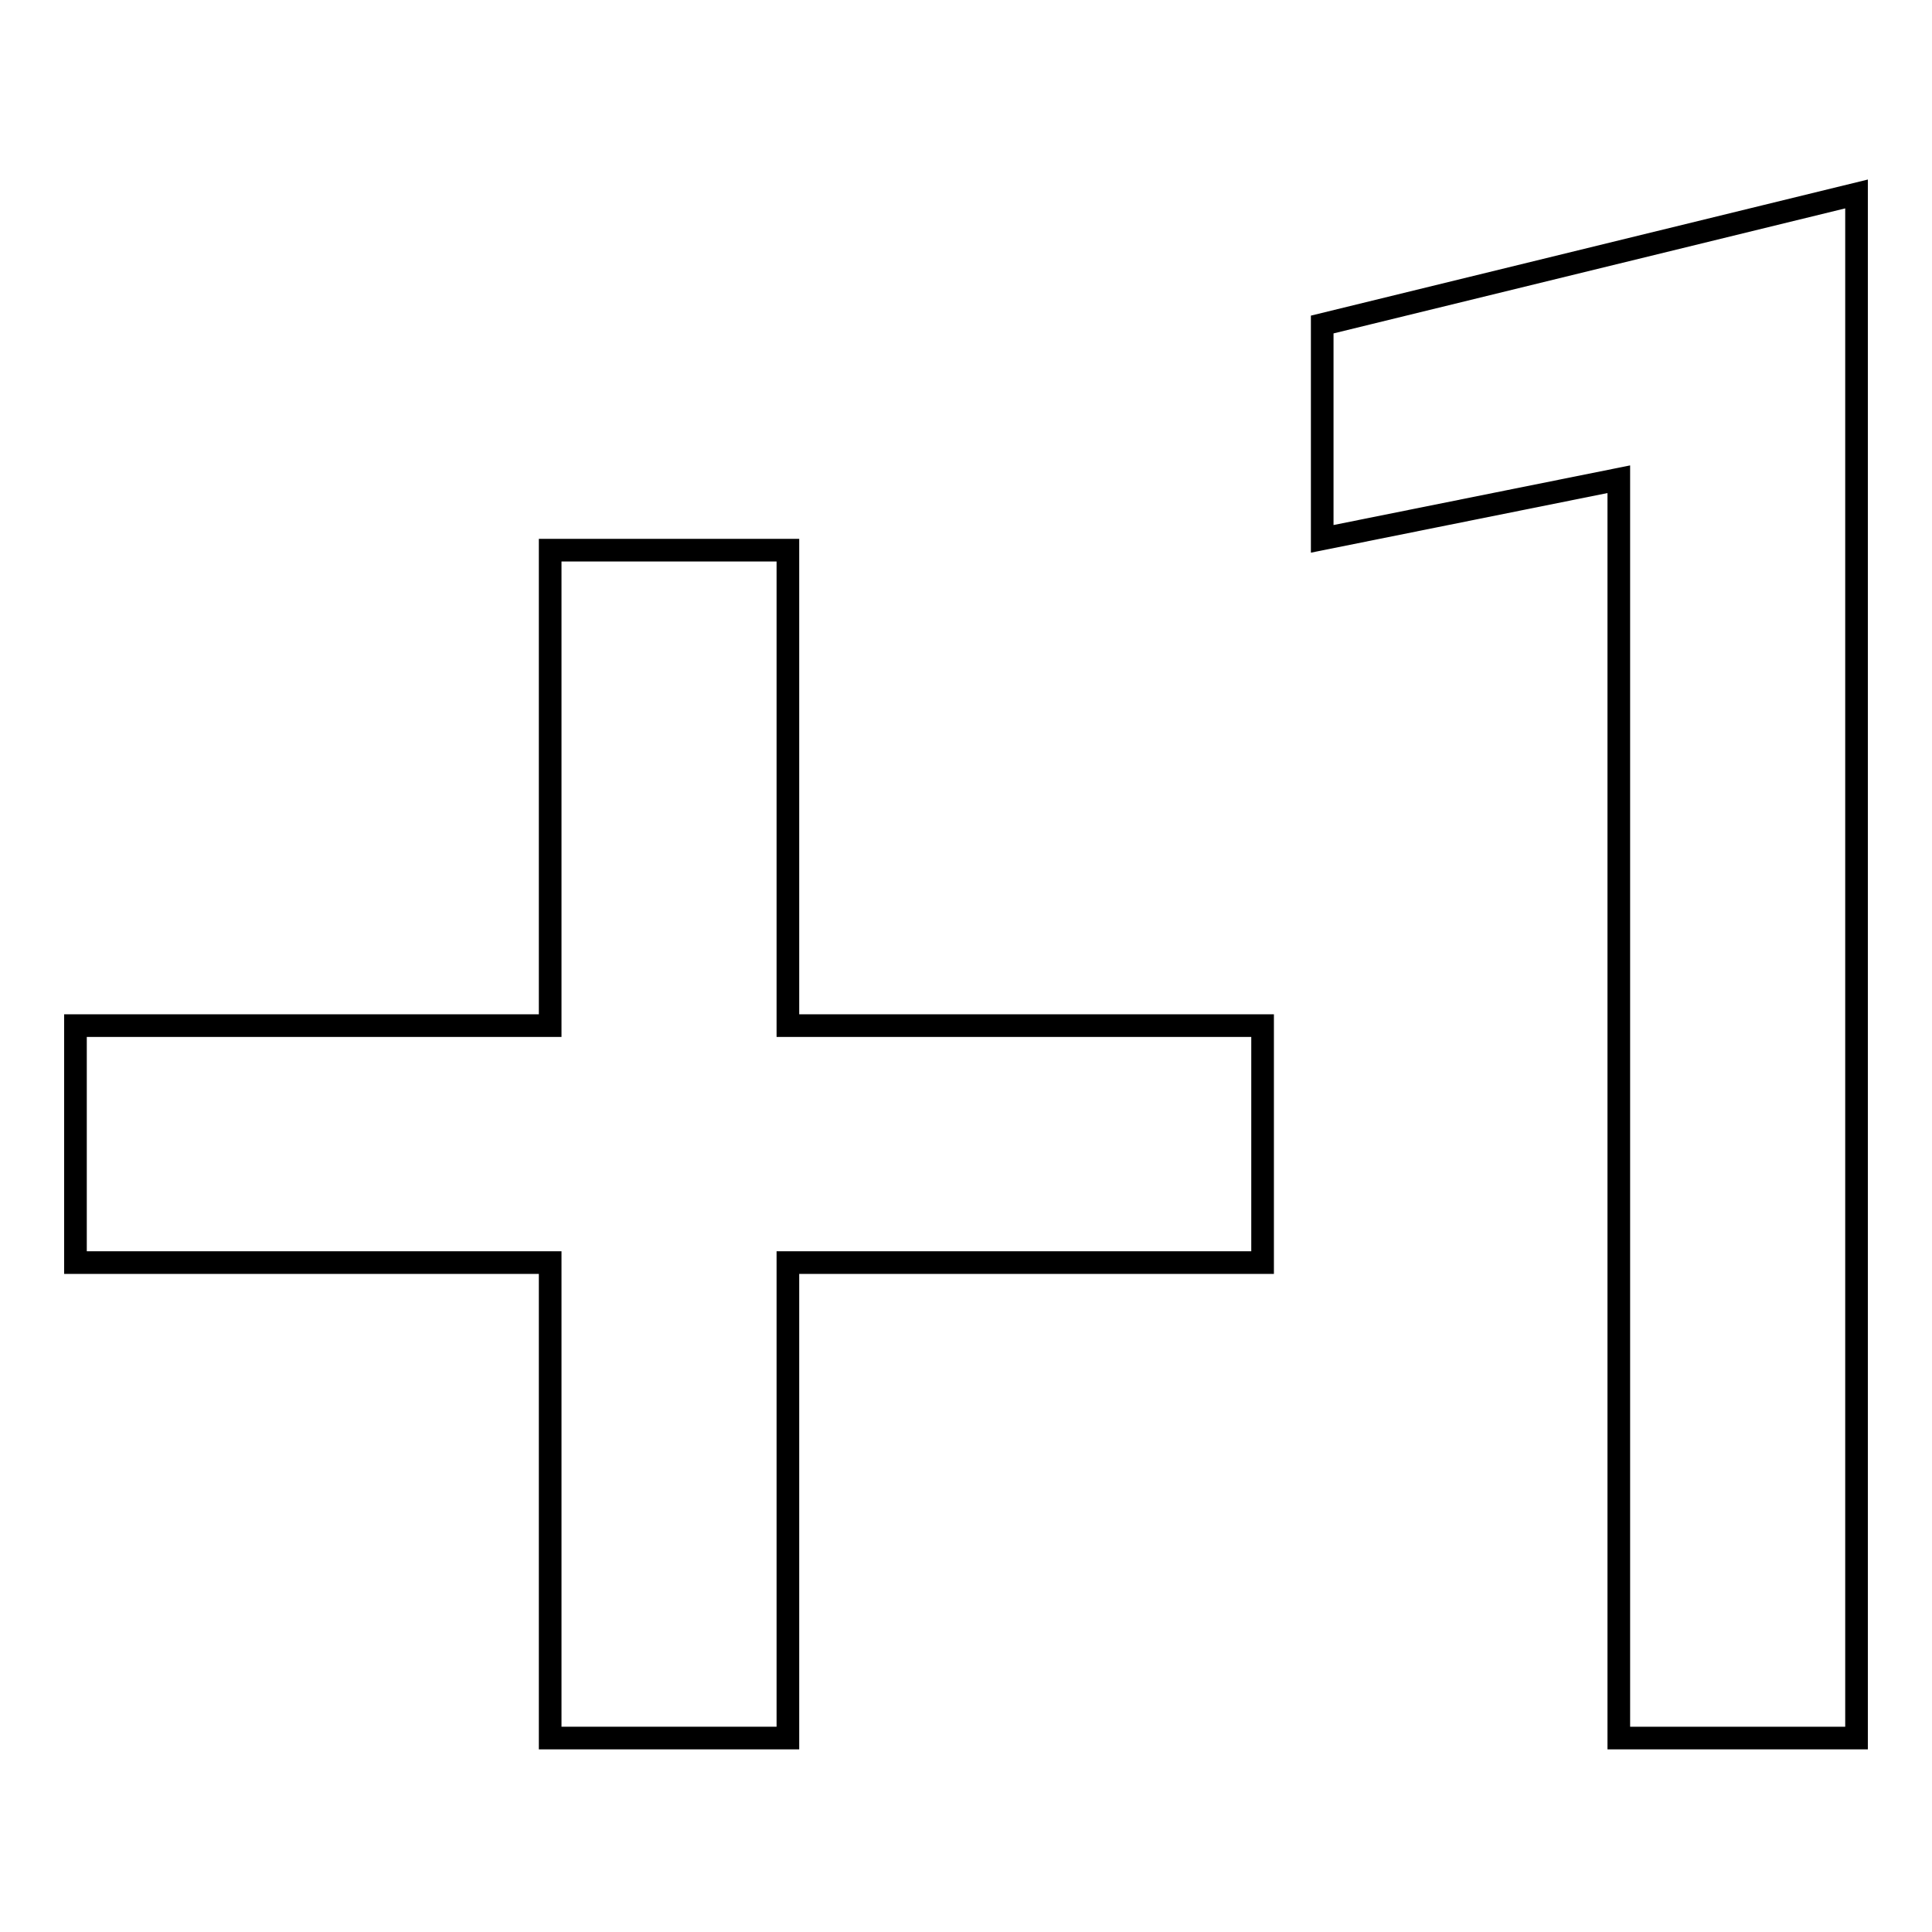
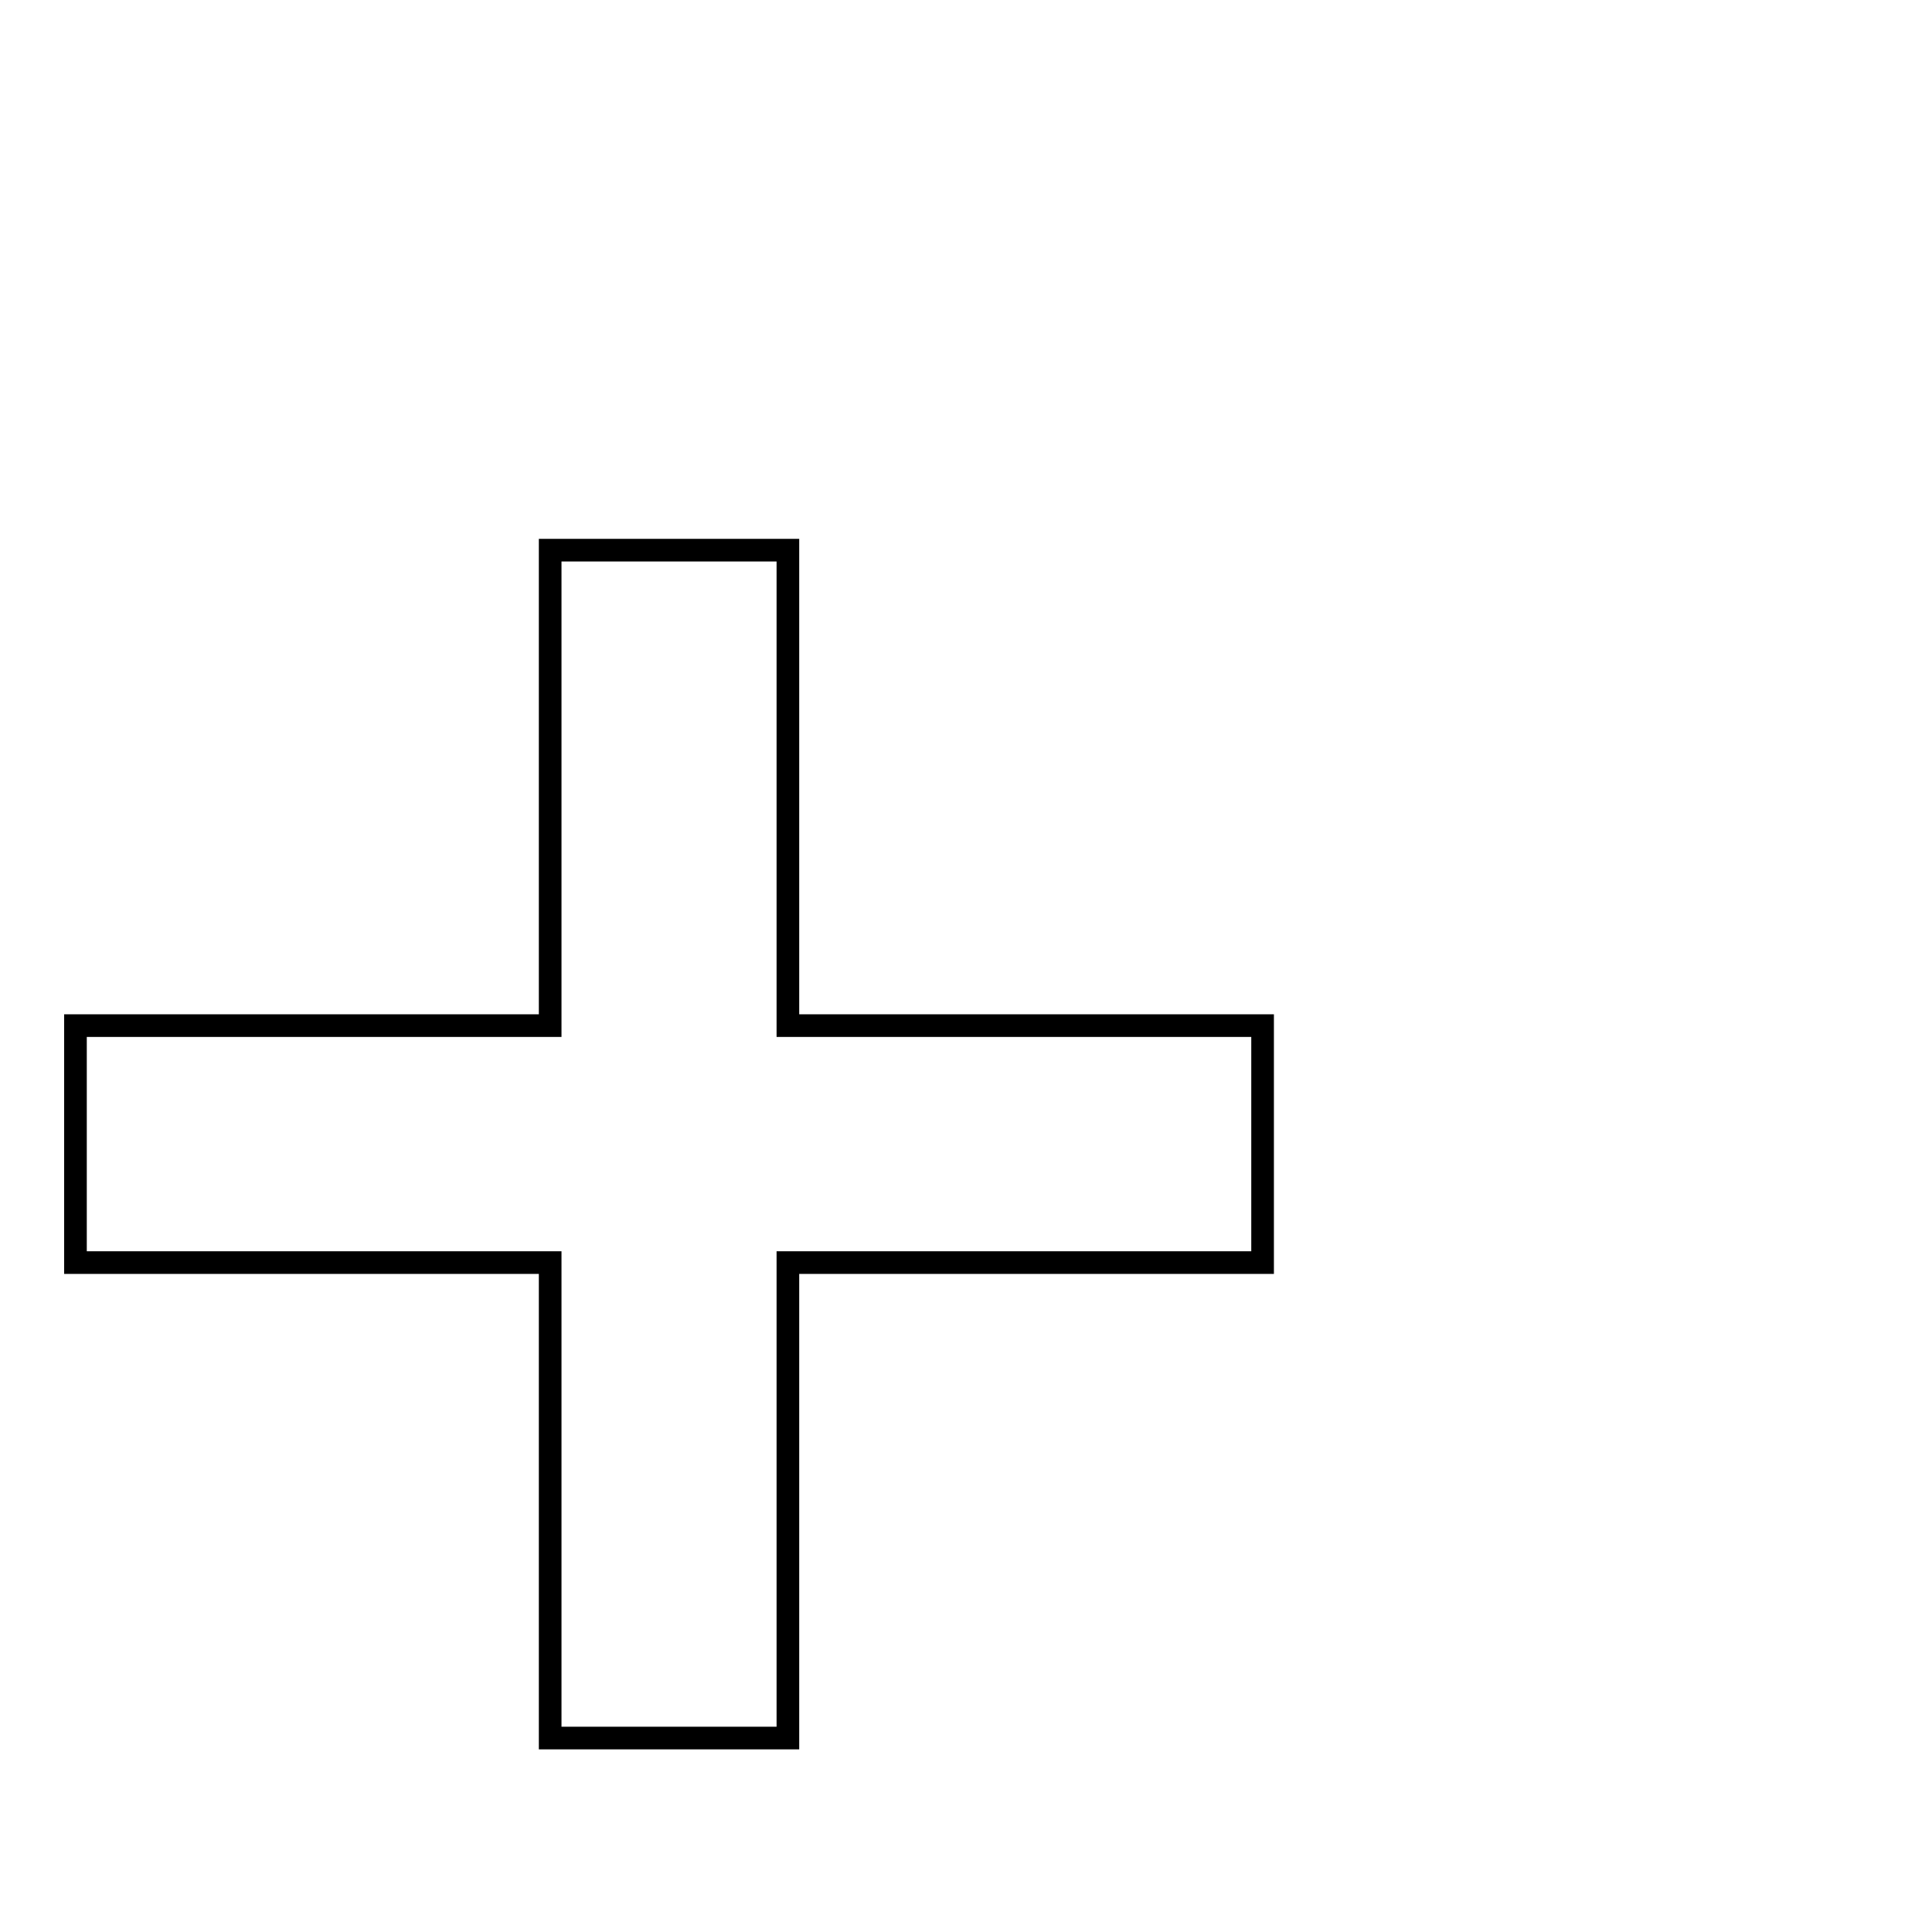
<svg xmlns="http://www.w3.org/2000/svg" version="1.1" x="0px" y="0px" viewBox="0 0 256 256" enable-background="new 0 0 256 256" xml:space="preserve">
  <g>
    <g>
      <g>
        <g id="plus-one">
          <path stroke-width="3" fill-opacity="0" stroke="#000000" d="M104.4 72.9L72.9 72.9 72.9 135.9 10 135.9 10 167.3 72.9 167.3 72.9 230.3 104.4 230.3 104.4 167.3 167.3 167.3 167.3 135.9 104.4 135.9 z" />
-           <path stroke-width="3" fill-opacity="0" stroke="#000000" d="M175.2 43L175.2 71.4 214.5 63.5 214.5 230.3 246 230.3 246 25.7 z" />
        </g>
      </g>
      <g />
      <g />
      <g />
      <g />
      <g />
      <g />
      <g />
      <g />
      <g />
      <g />
      <g />
      <g />
      <g />
      <g />
      <g />
    </g>
  </g>
</svg>